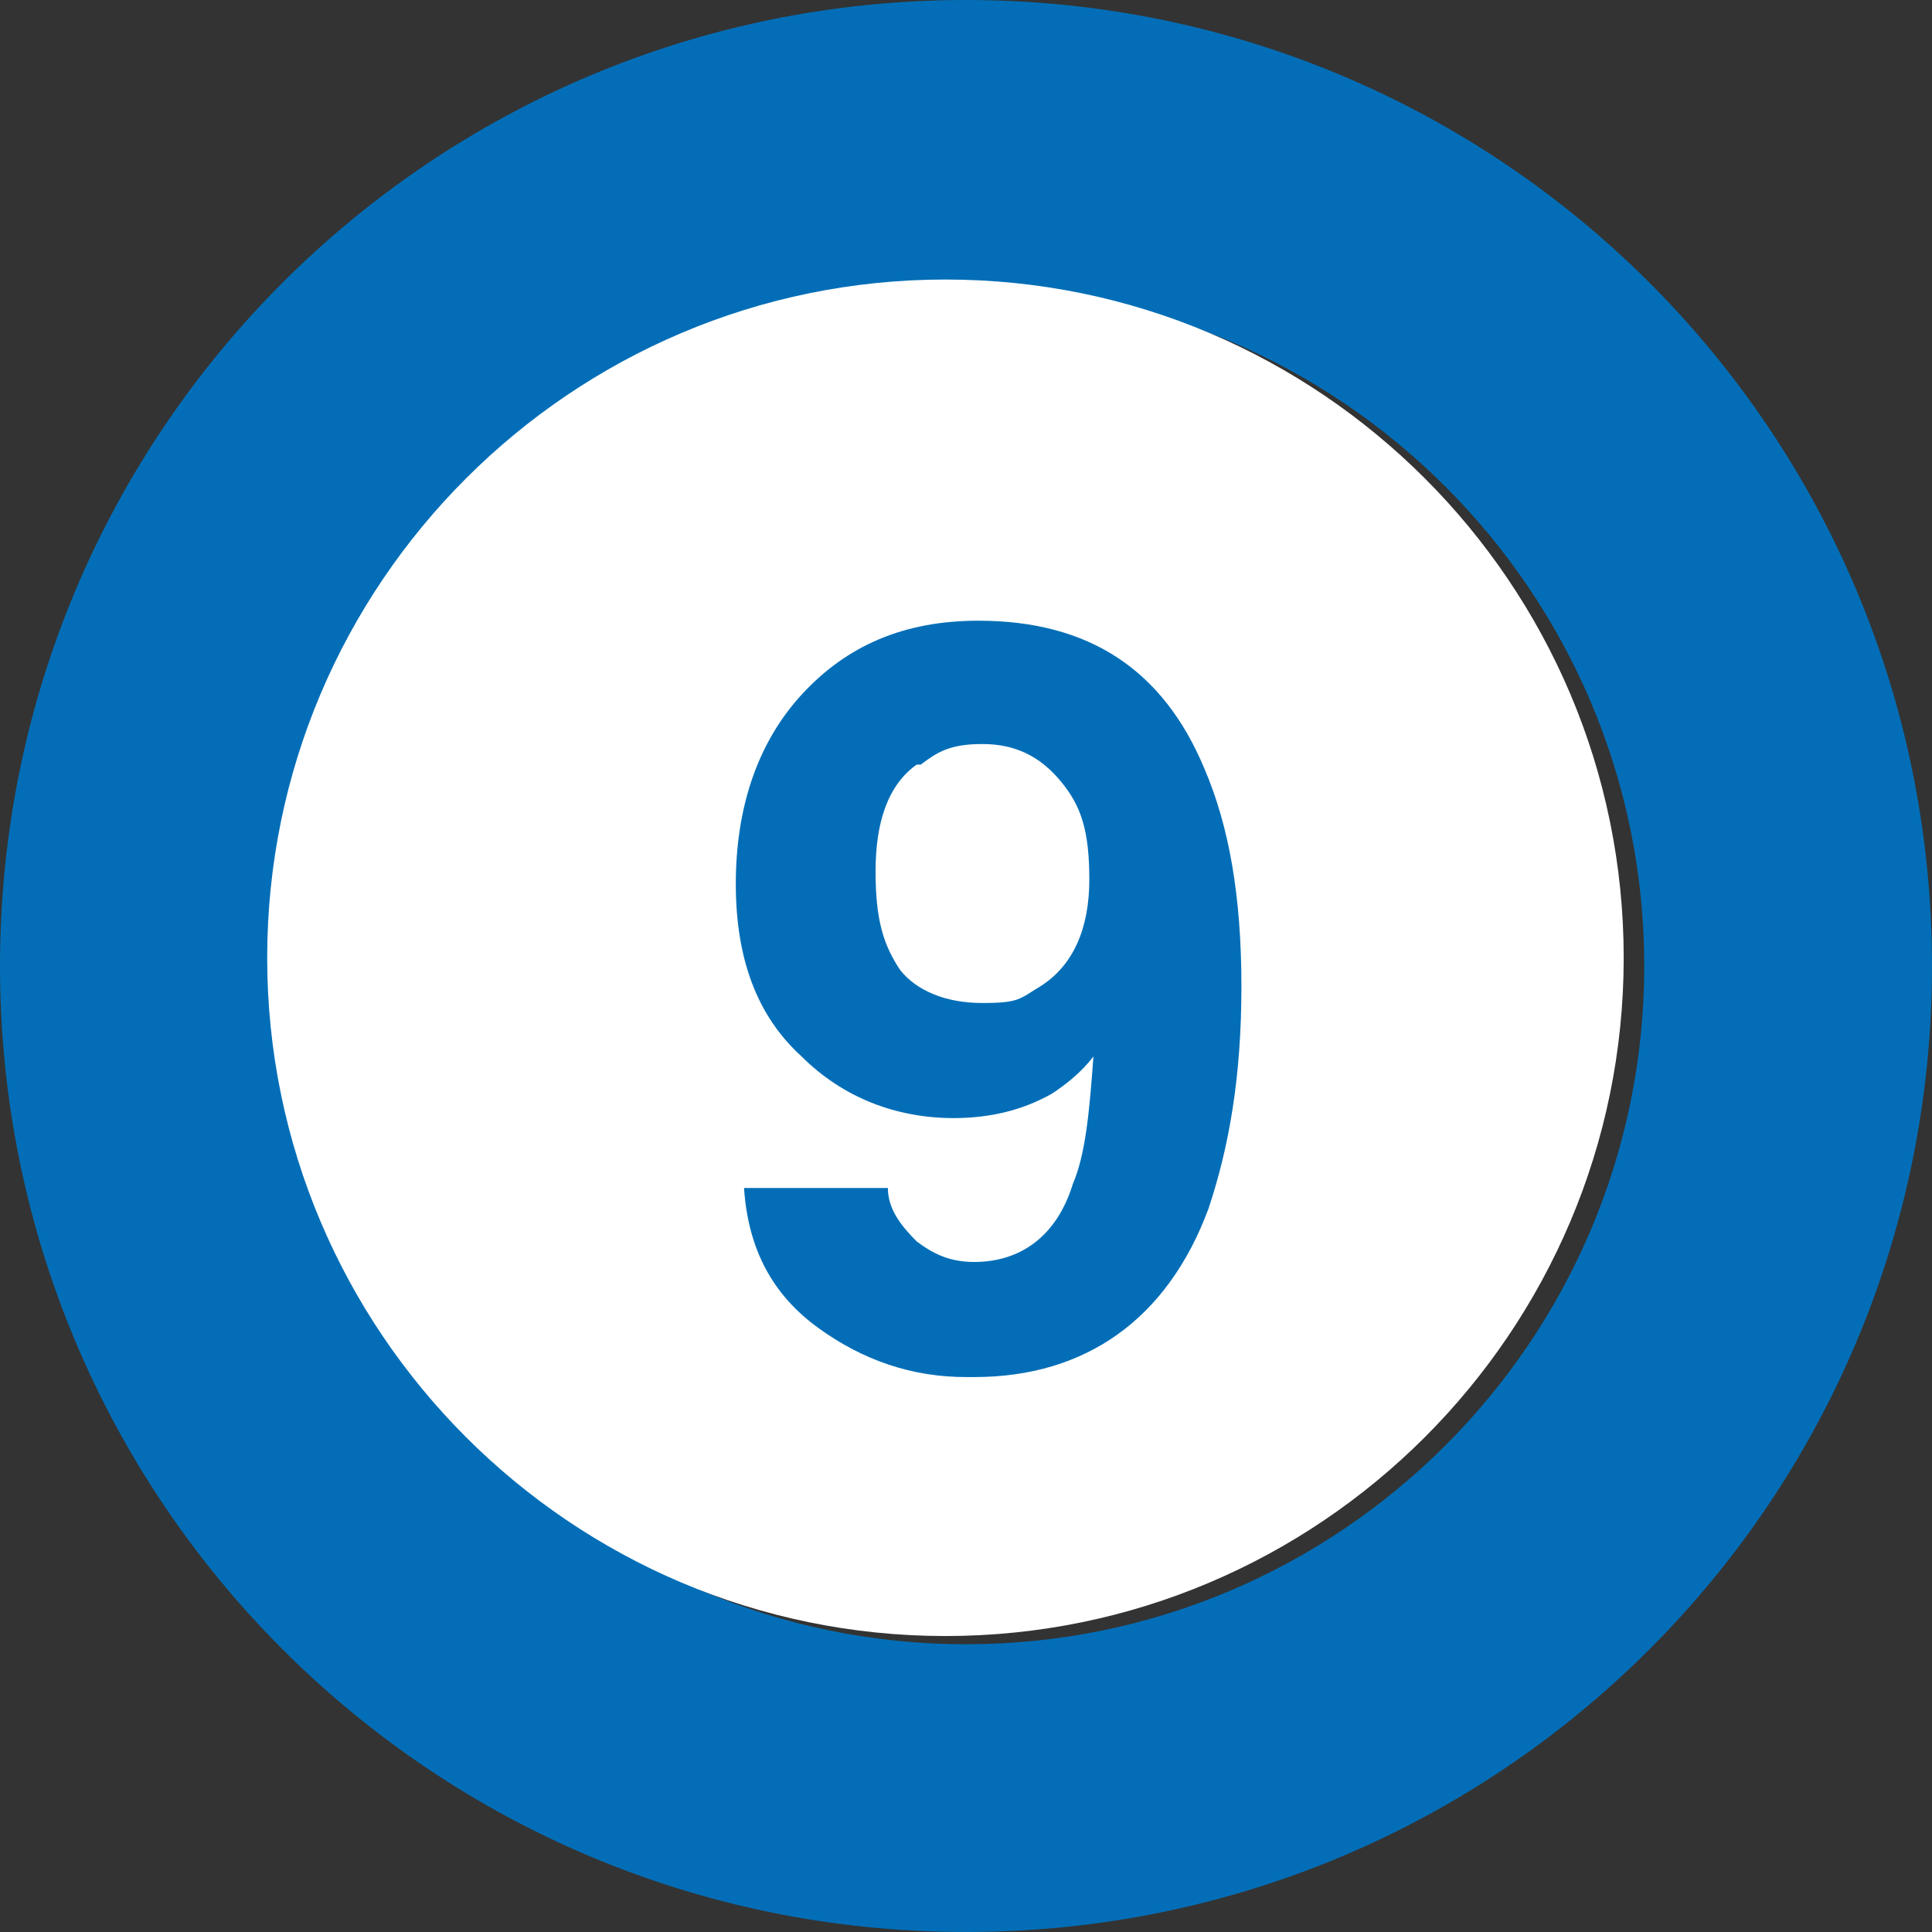
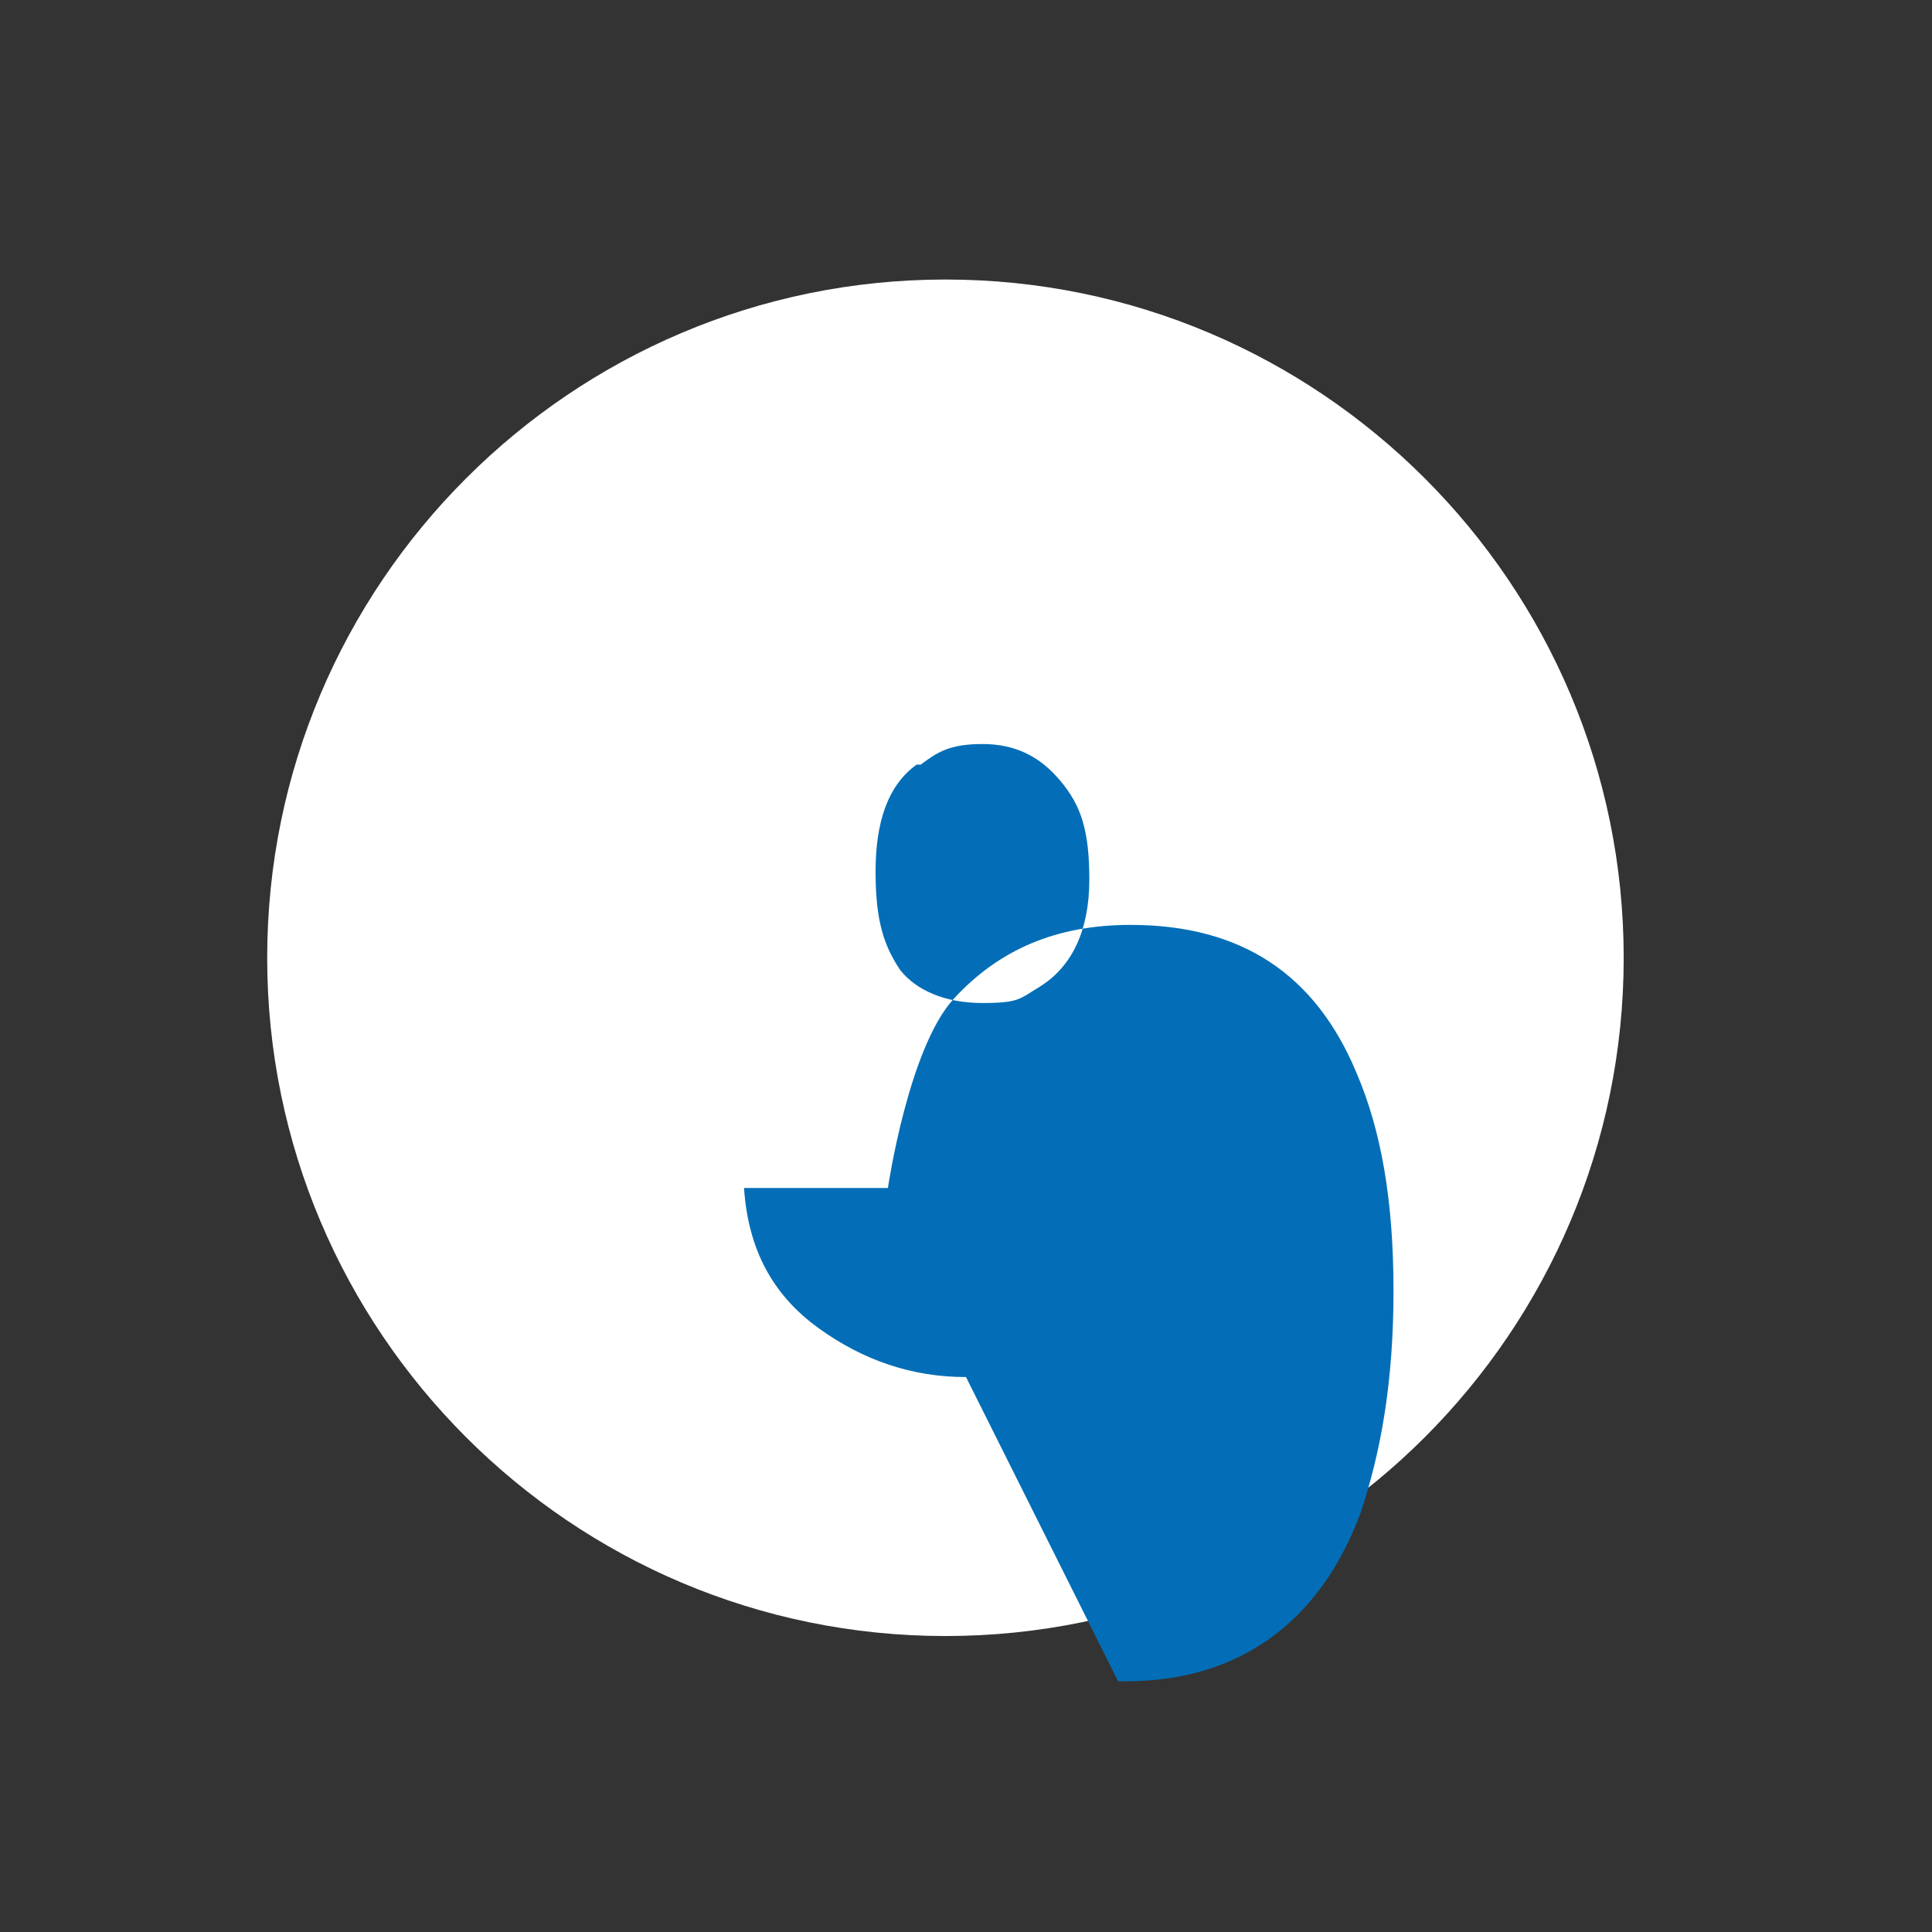
<svg xmlns="http://www.w3.org/2000/svg" id="_レイヤー_1" data-name=" レイヤー 1" version="1.1" viewBox="0 0 47 47">
  <rect x="0" y="0" width="47" height="47" fill="#333333" stroke="none" />
  <defs>
    <style>
      .cls-1 {
        isolation: isolate;
      }

      .cls-2 {
        fill: #036eb7;
      }

      .cls-2, .cls-3 {
        stroke-width: 0px;
      }

      .cls-3 {
        fill: #fff;
      }
    </style>
  </defs>
-   <path class="cls-2" d="M23.5,7c-9.1,0-16.5,7.4-16.5,16.5s7.4,16.5,16.5,16.5,16.5-7.4,16.5-16.5S32.6,7,23.5,7M23.5,0C36.5,0,47,10.5,47,23.5s-10.5,23.5-23.5,23.5S0,36.5,0,23.5,10.5,0,23.5,0Z" />
  <path class="cls-3" d="M23,6.8c-9.1,0-16.5,7.4-16.5,16.5s7.4,16.5,16.5,16.5,16.5-7.4,16.5-16.5S32.1,6.8,23,6.8" />
  <g class="cls-1">
    <g class="cls-1">
-       <path class="cls-2" d="M23.5,33.5c-1.3,0-2.5-.4-3.6-1.2s-1.7-1.9-1.8-3.4h3.5c0,.5.3.9.7,1.3.4.3.8.5,1.4.5,1.1,0,2-.6,2.4-1.9.3-.7.4-1.7.5-3.1-.3.4-.7.7-1,.9-.7.4-1.5.6-2.4.6-1.4,0-2.7-.5-3.7-1.5-1.1-1-1.6-2.4-1.6-4.2s.5-3.4,1.6-4.6c1.1-1.2,2.5-1.8,4.3-1.8,2.7,0,4.5,1.2,5.5,3.6.6,1.4.9,3.1.9,5.3s-.3,3.9-.8,5.4c-1,2.7-3,4.1-5.7,4.1h-.2ZM22.3,18.6c-.7.5-1,1.4-1,2.6s.2,1.8.6,2.4c.4.5,1.1.8,2,.8s.9-.1,1.4-.4c.8-.5,1.2-1.4,1.2-2.6s-.2-1.8-.7-2.4-1.1-.9-1.9-.9-1.1.2-1.5.5h-.1Z" />
+       <path class="cls-2" d="M23.5,33.5c-1.3,0-2.5-.4-3.6-1.2s-1.7-1.9-1.8-3.4h3.5s.5-3.4,1.6-4.6c1.1-1.2,2.5-1.8,4.3-1.8,2.7,0,4.5,1.2,5.5,3.6.6,1.4.9,3.1.9,5.3s-.3,3.9-.8,5.4c-1,2.7-3,4.1-5.7,4.1h-.2ZM22.3,18.6c-.7.5-1,1.4-1,2.6s.2,1.8.6,2.4c.4.5,1.1.8,2,.8s.9-.1,1.4-.4c.8-.5,1.2-1.4,1.2-2.6s-.2-1.8-.7-2.4-1.1-.9-1.9-.9-1.1.2-1.5.5h-.1Z" />
    </g>
  </g>
</svg>